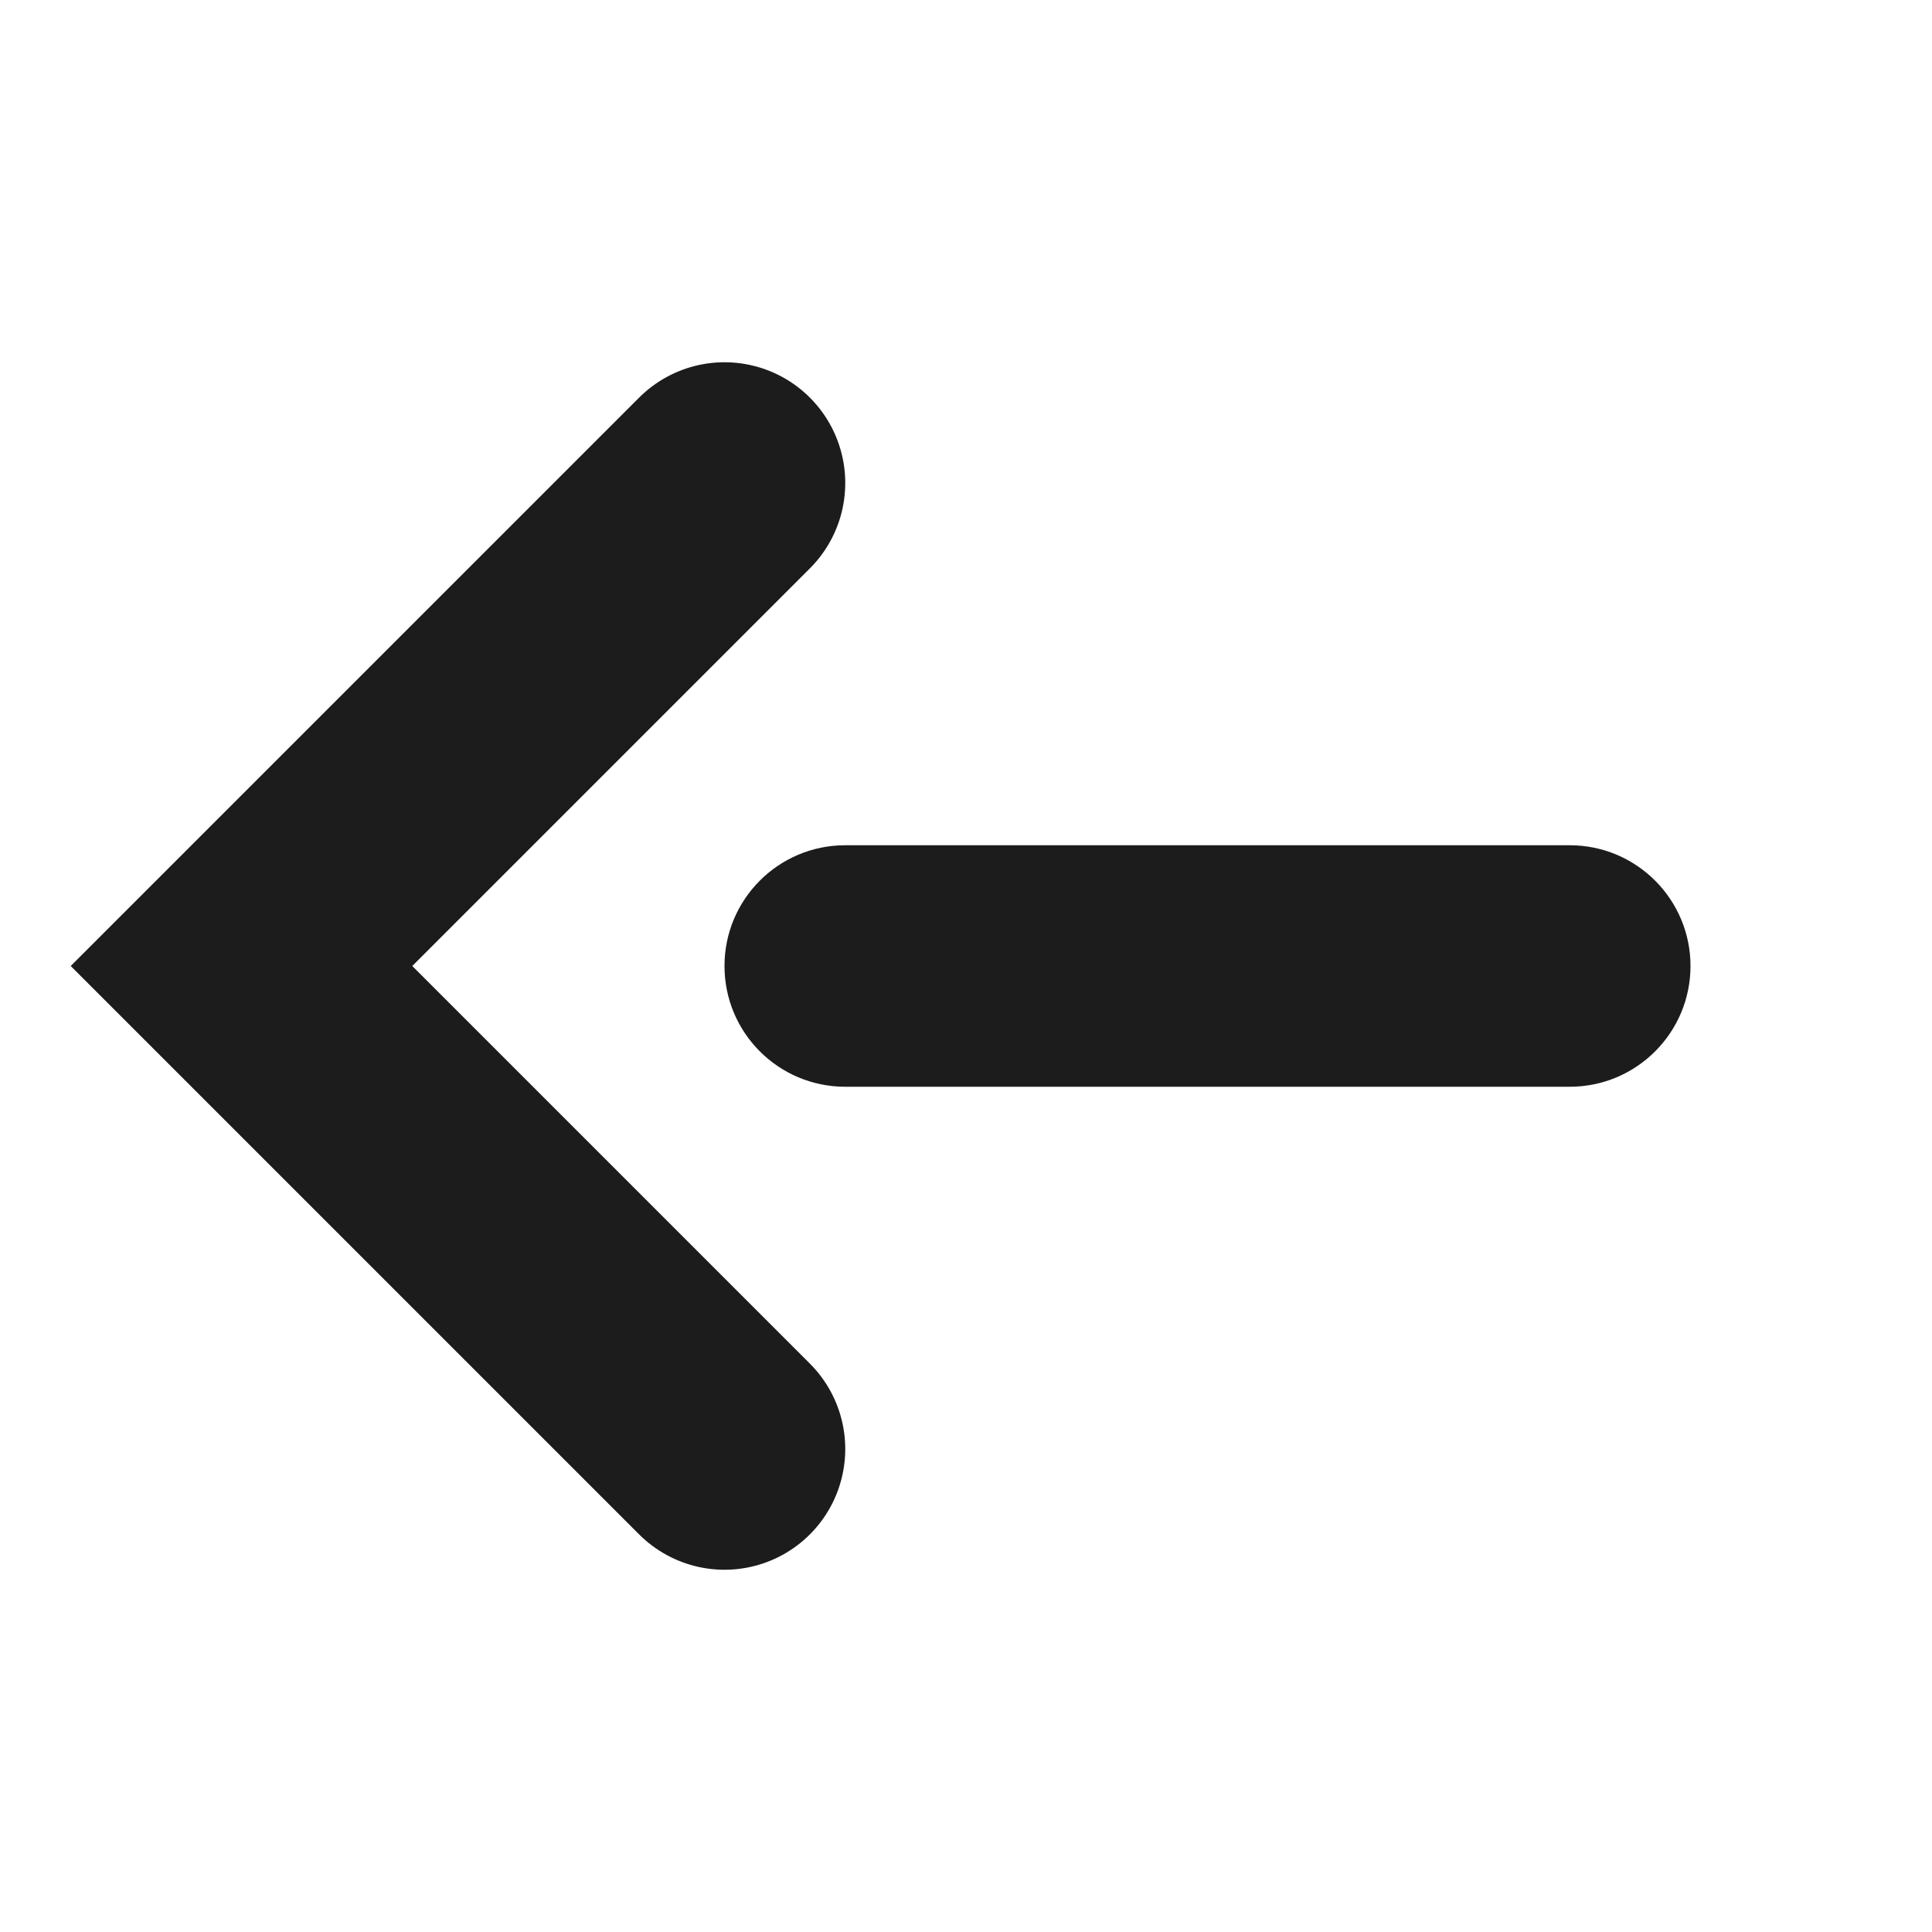
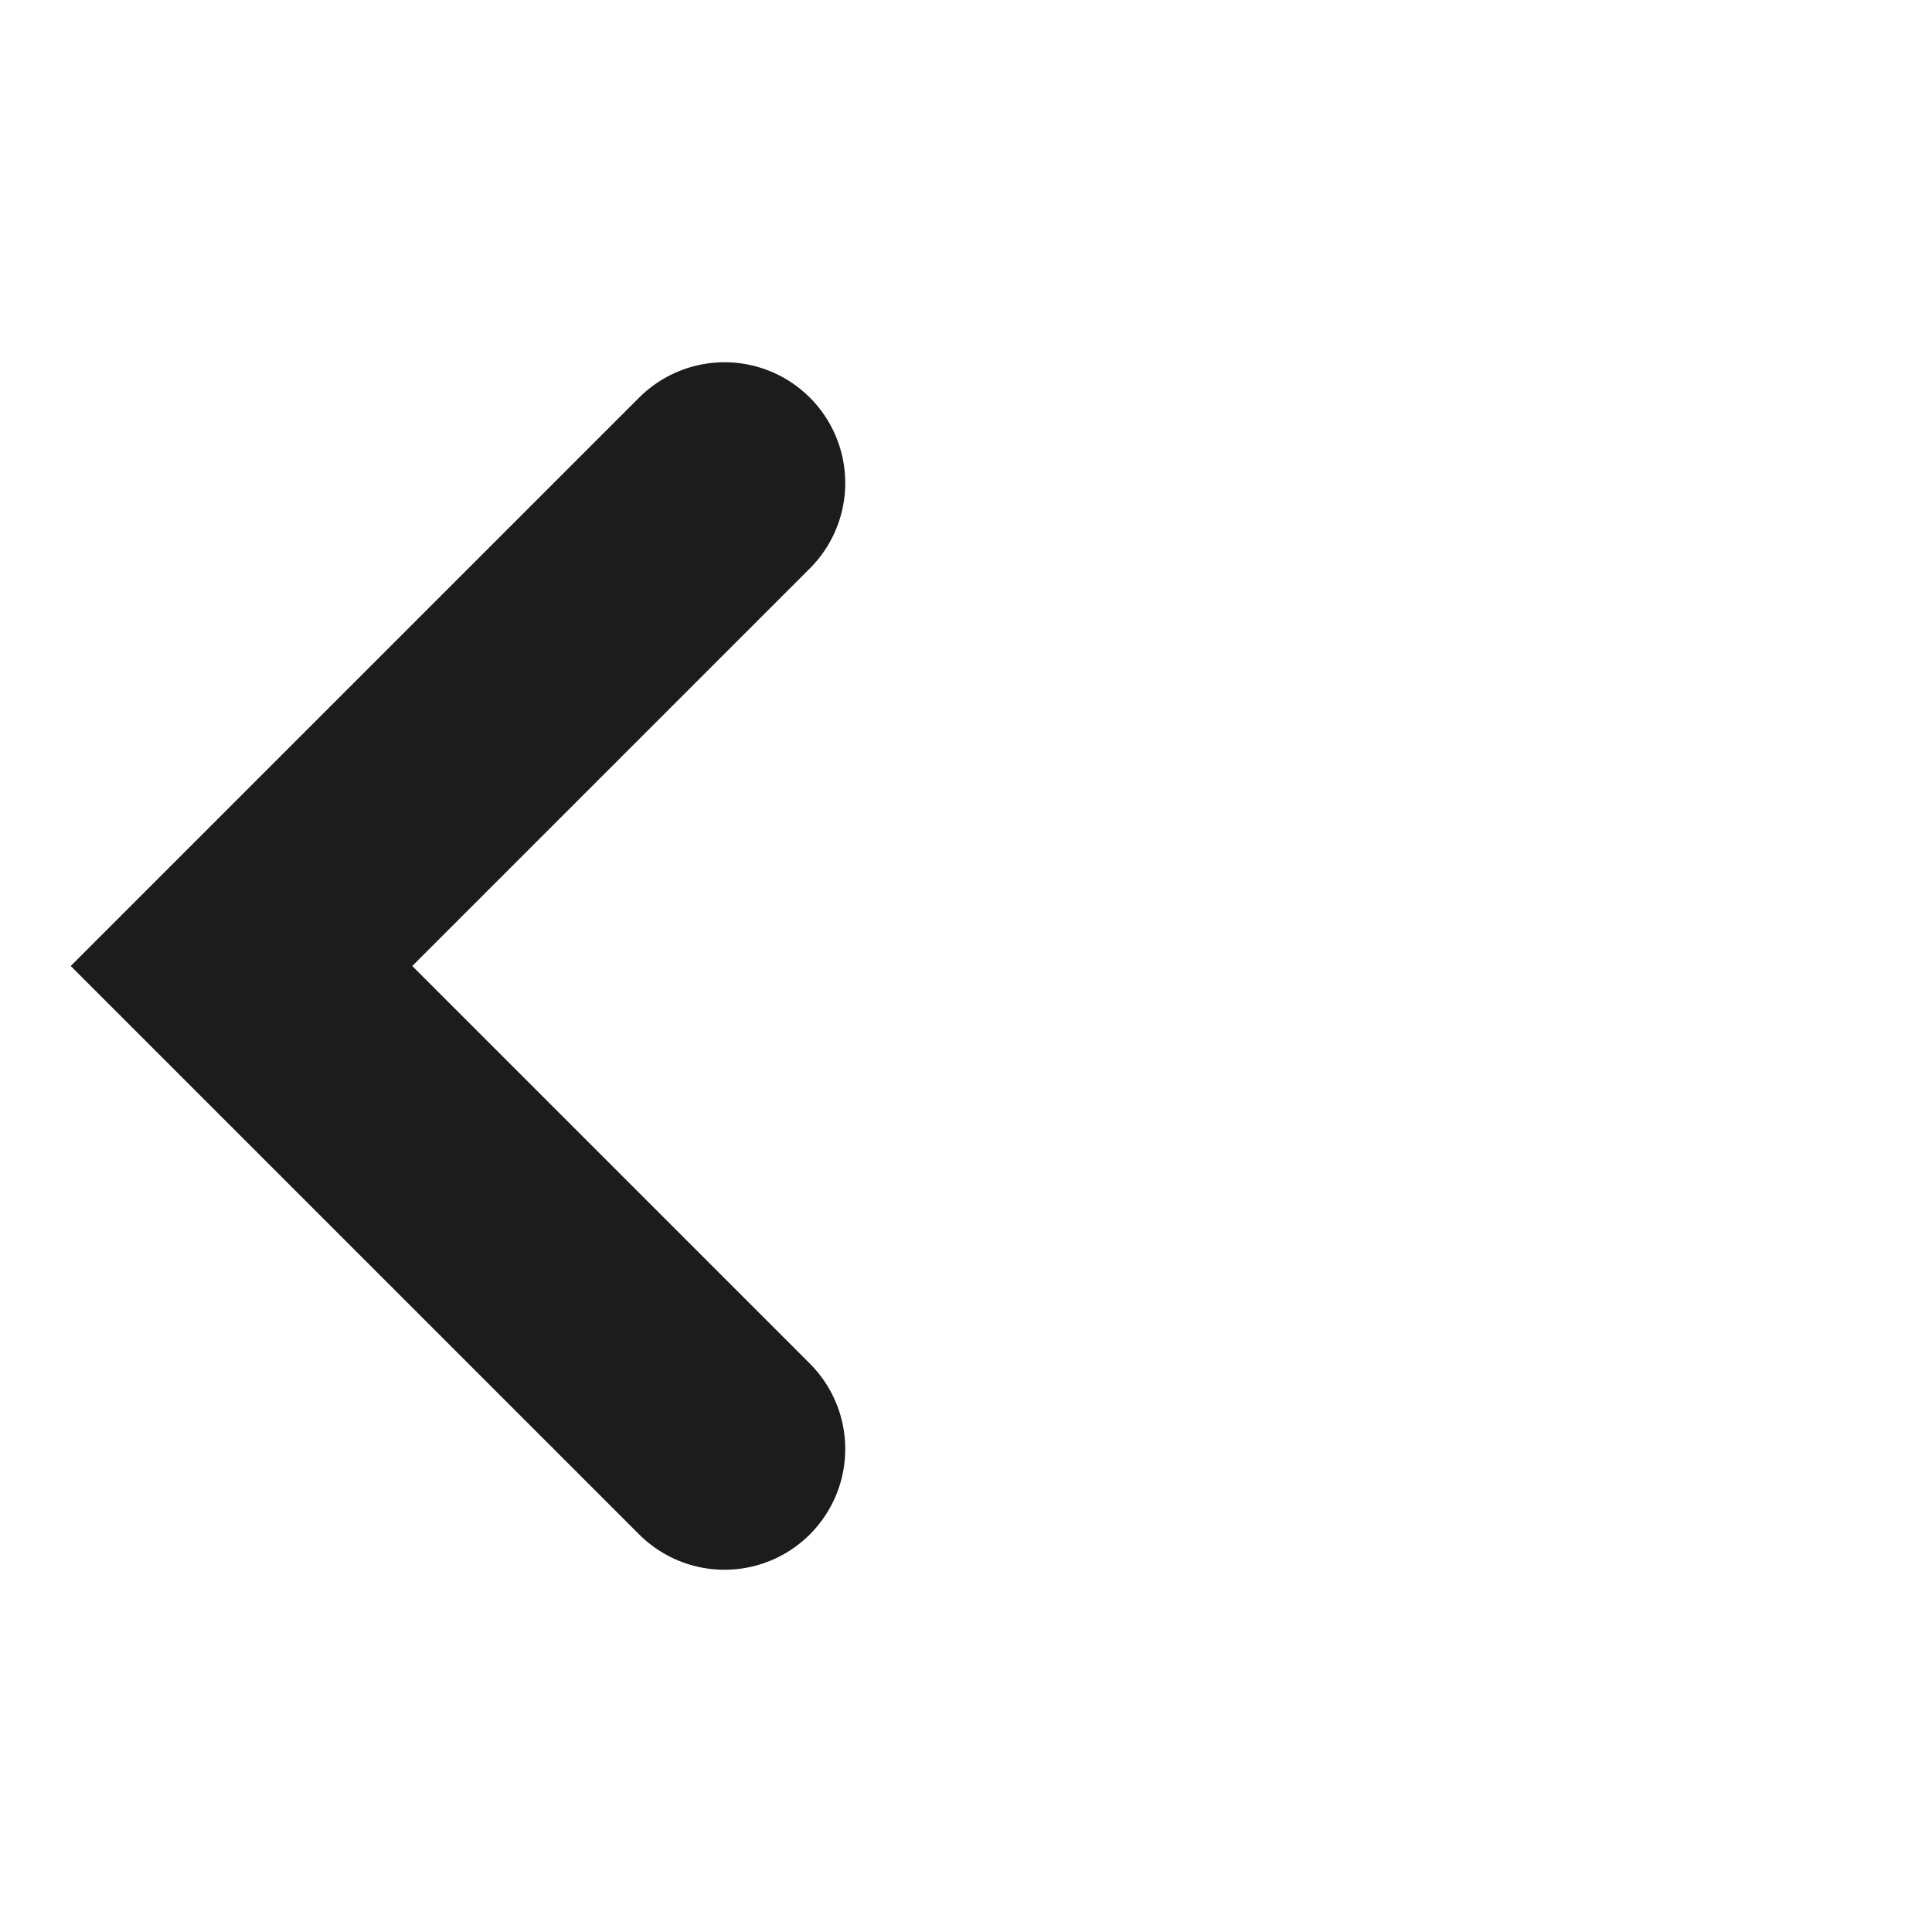
<svg xmlns="http://www.w3.org/2000/svg" width="16" height="16" viewBox="0 0 16 16" fill="none">
  <path d="M6 12L2 8L6 4" stroke="#1C1C1C" stroke-width="2" stroke-linecap="round" />
-   <path d="M13 9C13.552 9 14 8.552 14 8C14 7.448 13.552 7 13 7L13 9ZM7 7C6.447 7 6 7.448 6 8C6 8.552 6.447 9 7 9L7 7ZM13 7L7 7L7 9L13 9L13 7Z" fill="#1C1C1C" />
</svg>